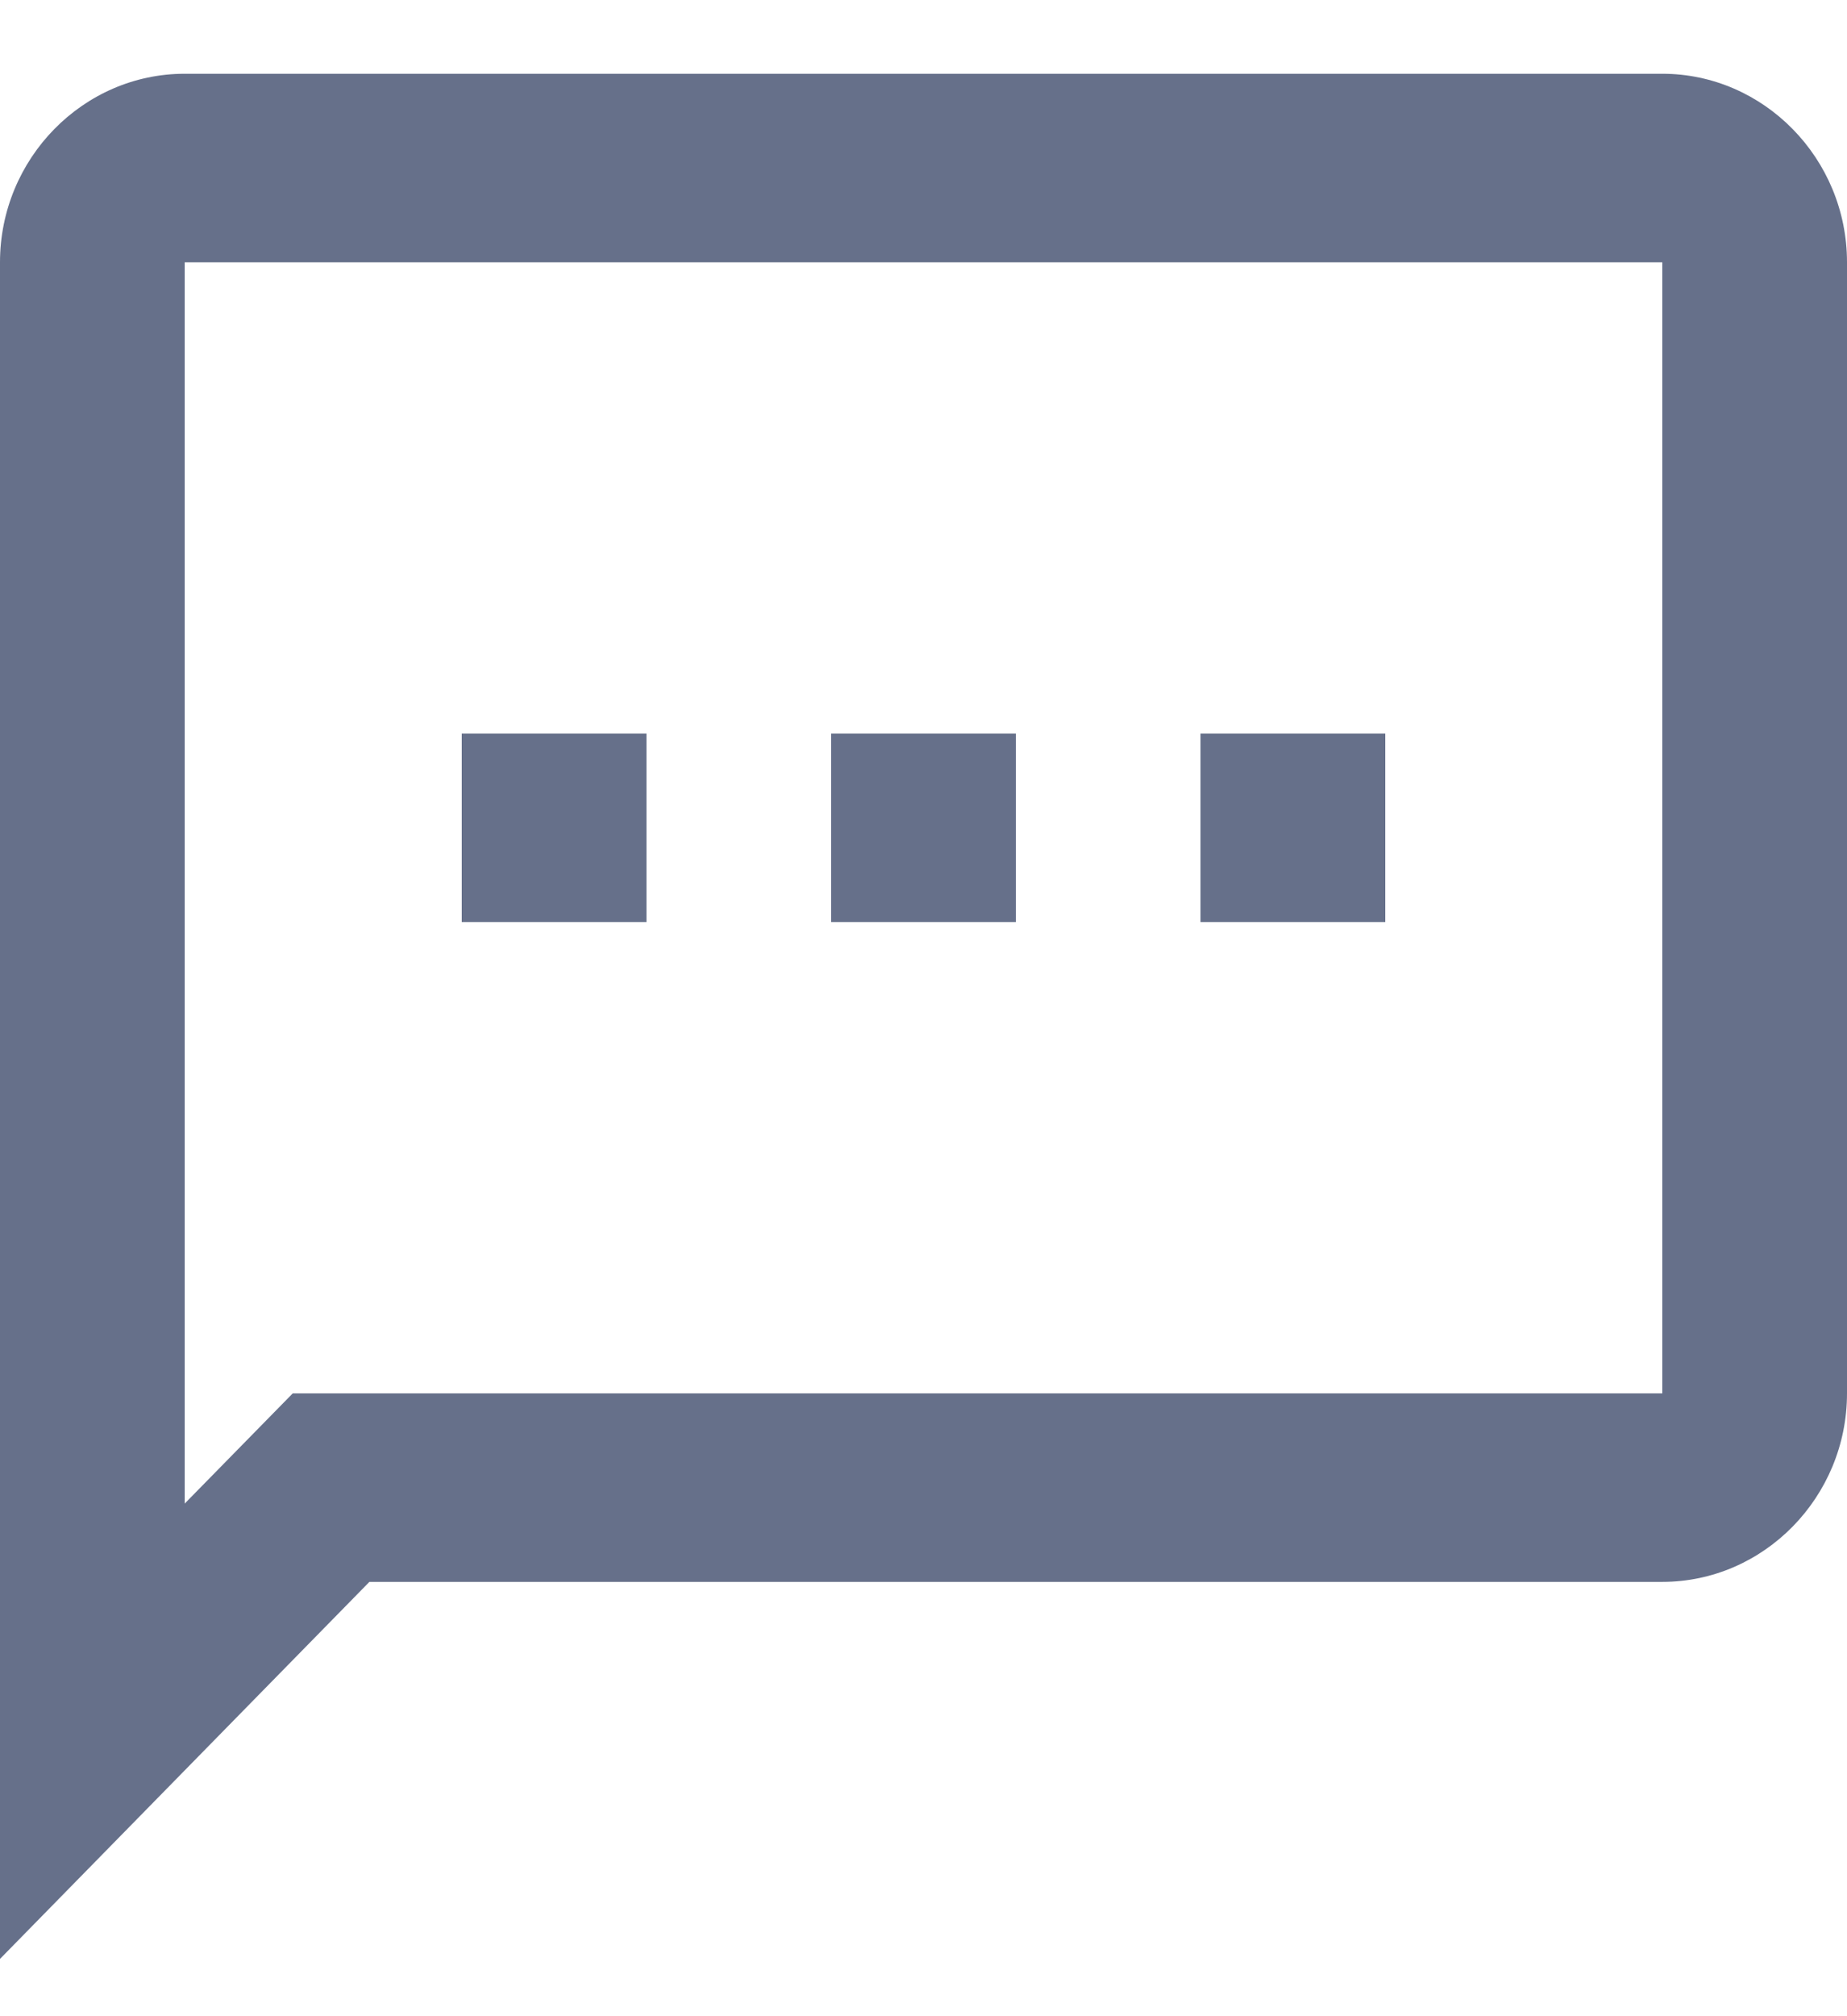
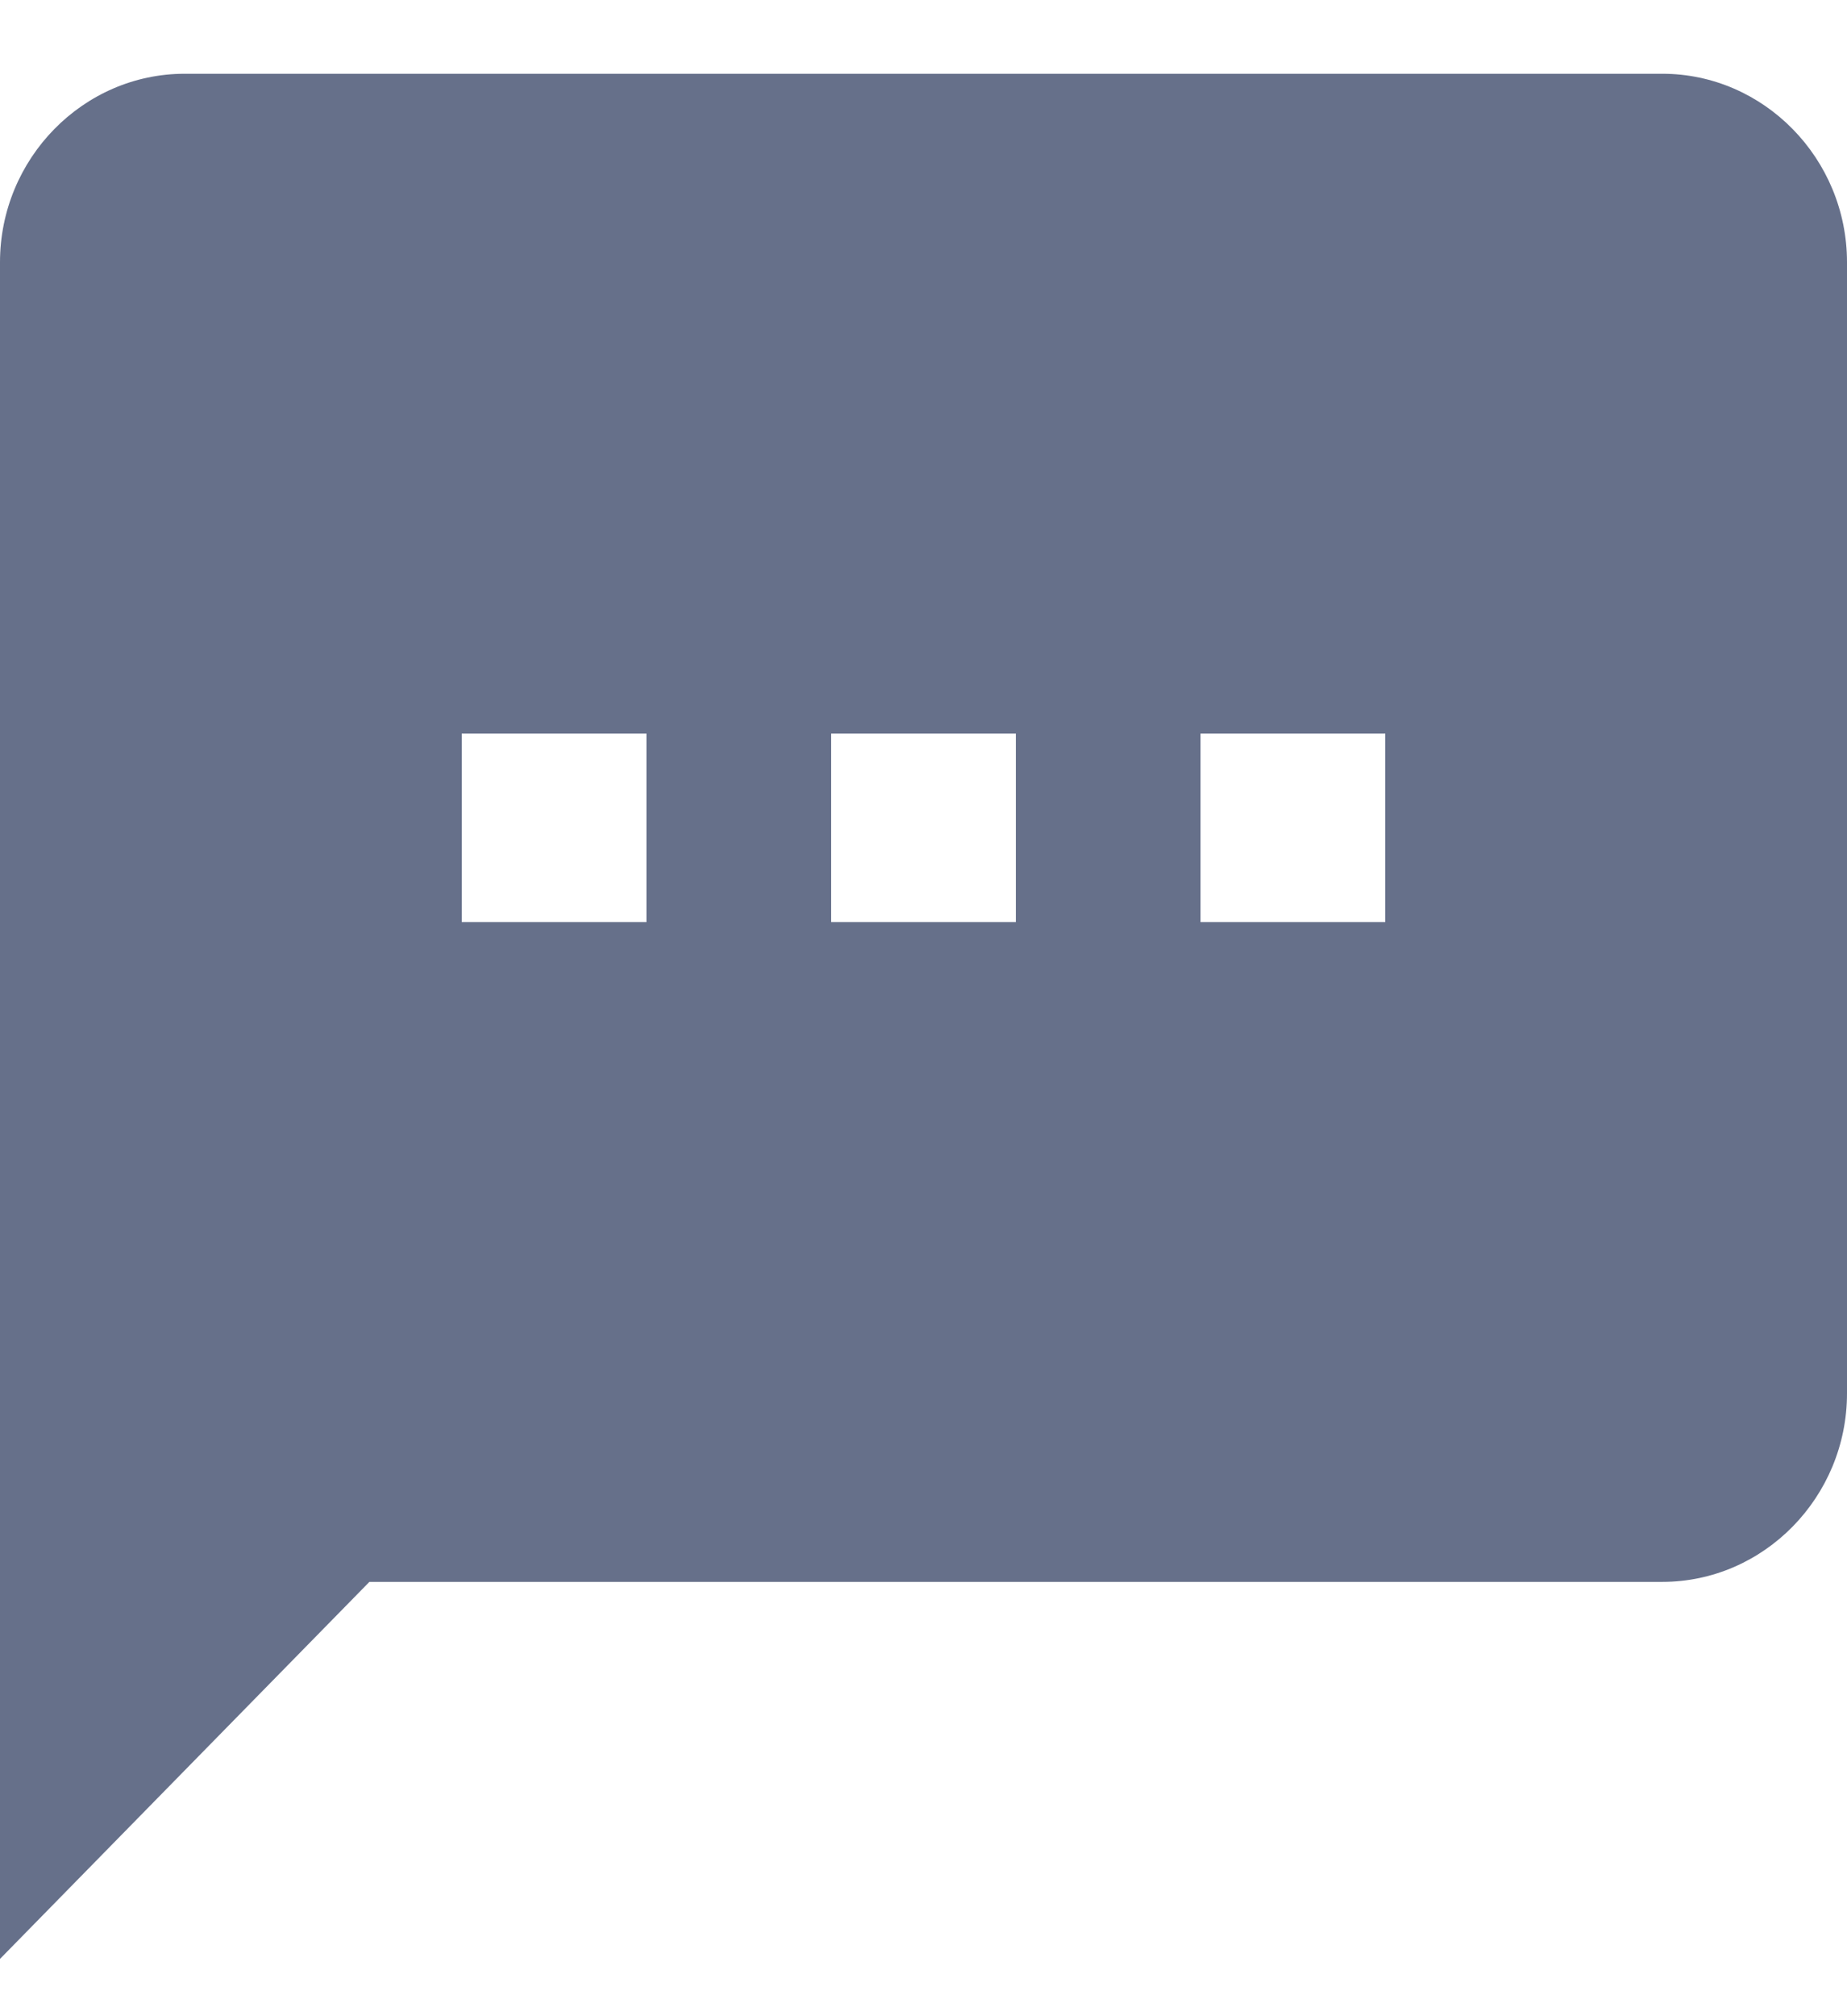
<svg xmlns="http://www.w3.org/2000/svg" width="22" height="24" viewBox="0 0 22 24" fill="none">
-   <path d="M19.8 0.878H2.2C0.99 0.878 0 1.888 0 3.122V23.318L4.4 18.83H19.8C21.01 18.83 22 17.82 22 16.586V3.122C22 1.888 21.01 0.878 19.8 0.878ZM19.8 16.586H3.487L2.2 17.898V3.122H19.8V16.586ZM5.5 8.732H7.7V10.976H5.5V8.732ZM14.3 8.732H16.5V10.976H14.3V8.732ZM9.9 8.732H12.1V10.976H9.9V8.732Z" fill="#66708A" />
+   <path d="M19.8 0.878H2.2C0.99 0.878 0 1.888 0 3.122V23.318L4.4 18.83H19.8C21.01 18.83 22 17.82 22 16.586V3.122C22 1.888 21.01 0.878 19.8 0.878ZM19.8 16.586H3.487L2.2 17.898H19.8V16.586ZM5.5 8.732H7.7V10.976H5.5V8.732ZM14.3 8.732H16.5V10.976H14.3V8.732ZM9.9 8.732H12.1V10.976H9.9V8.732Z" fill="#66708A" />
</svg>